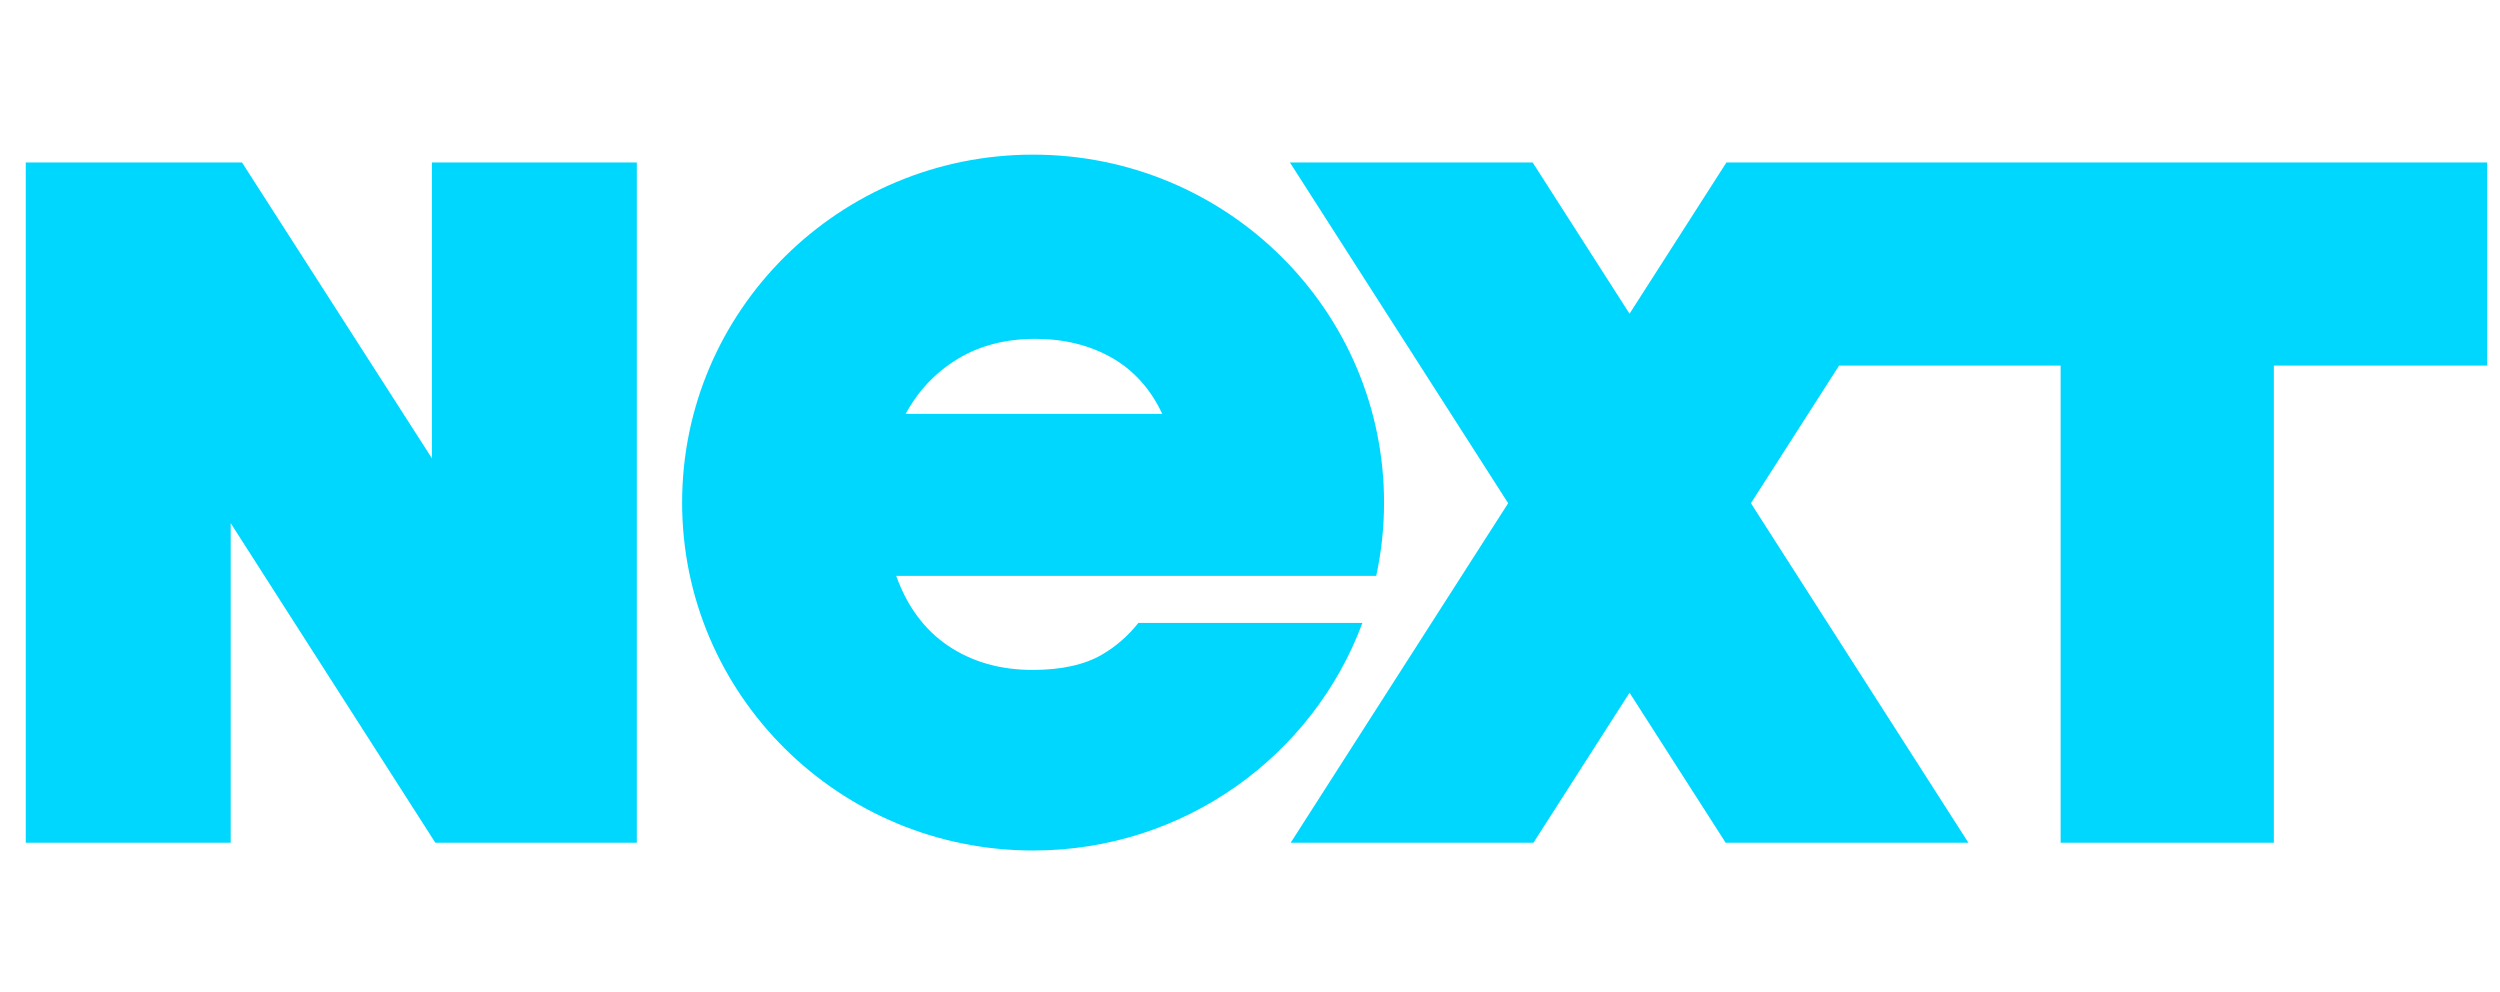
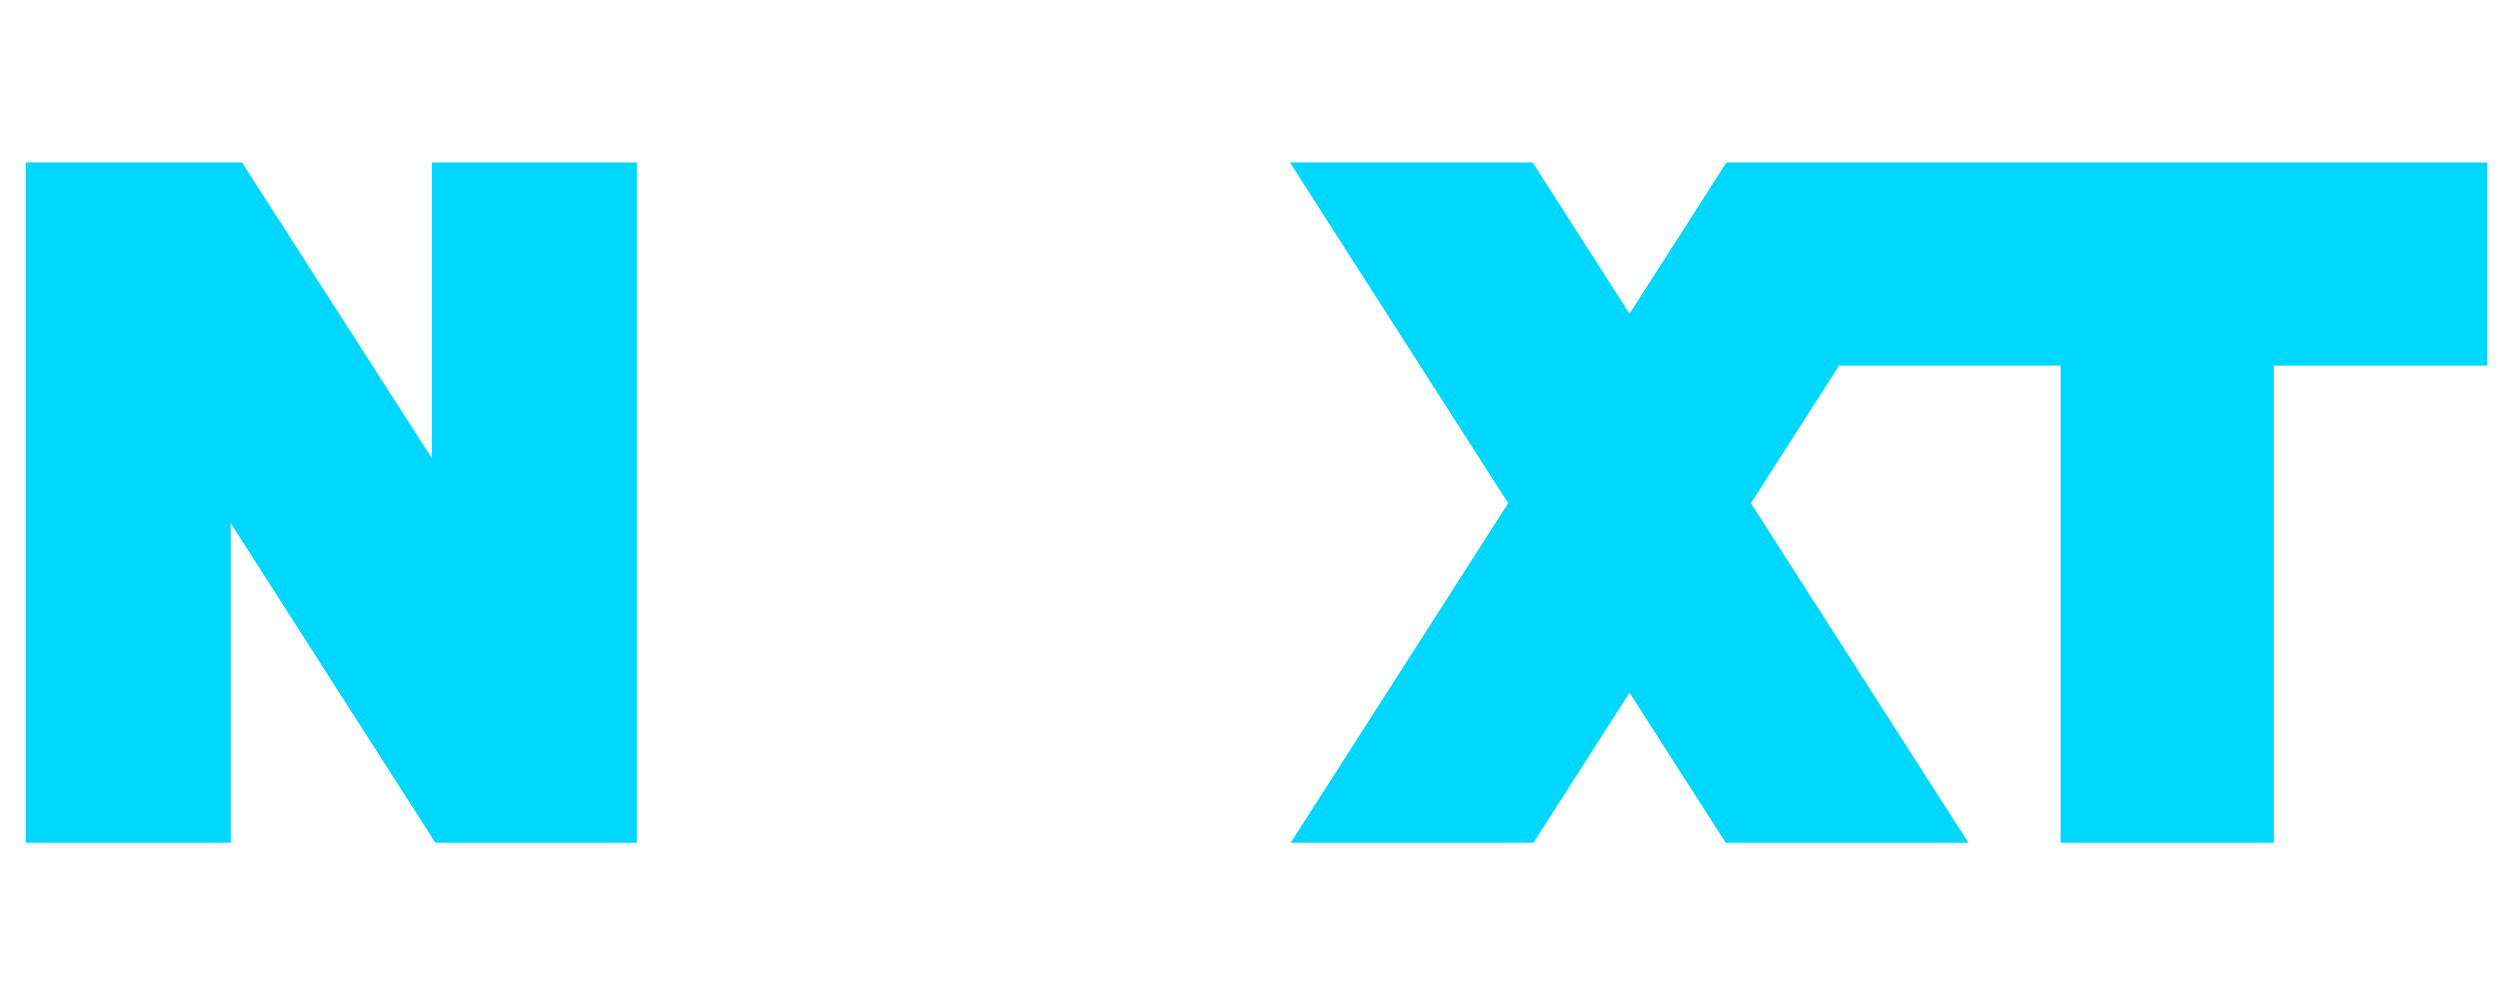
<svg xmlns="http://www.w3.org/2000/svg" width="194" height="77" viewBox="0 0 194 77" fill="none">
  <path d="M33.517 12.605H49.417V65.397H33.784L17.902 40.596V65.397H2V12.605H18.778L33.517 35.566V12.605Z" fill="#00D7FF" />
  <path d="M133.972 12.605L126.452 24.345L118.932 12.605H100.096L117.033 39.049L100.156 65.397H118.994L126.452 53.754L133.912 65.397H152.748L135.871 39.049L142.712 28.369H159.905V65.397H176.451V28.369H193V12.605H133.972Z" fill="#00D7FF" />
-   <path d="M88.336 48.342C87.541 49.341 86.606 50.161 85.525 50.791C84.162 51.589 82.363 51.986 80.13 51.986C77.615 51.986 75.431 51.362 73.579 50.116C71.729 48.869 70.385 47.035 69.545 44.686H106.795C107.192 42.852 107.402 40.952 107.402 39C107.402 24.089 95.208 12 80.167 12C65.126 12 52.932 24.089 52.932 39C52.932 53.912 65.126 66 80.167 66C91.896 66 101.89 58.649 105.724 48.34H88.336V48.342ZM74.313 27.855C76.023 26.817 78.032 26.296 80.338 26.296C82.574 26.296 84.546 26.782 86.259 27.751C87.969 28.721 89.28 30.176 90.189 32.114H70.279C71.257 30.315 72.601 28.895 74.313 27.855Z" fill="#00D7FF" />
</svg>